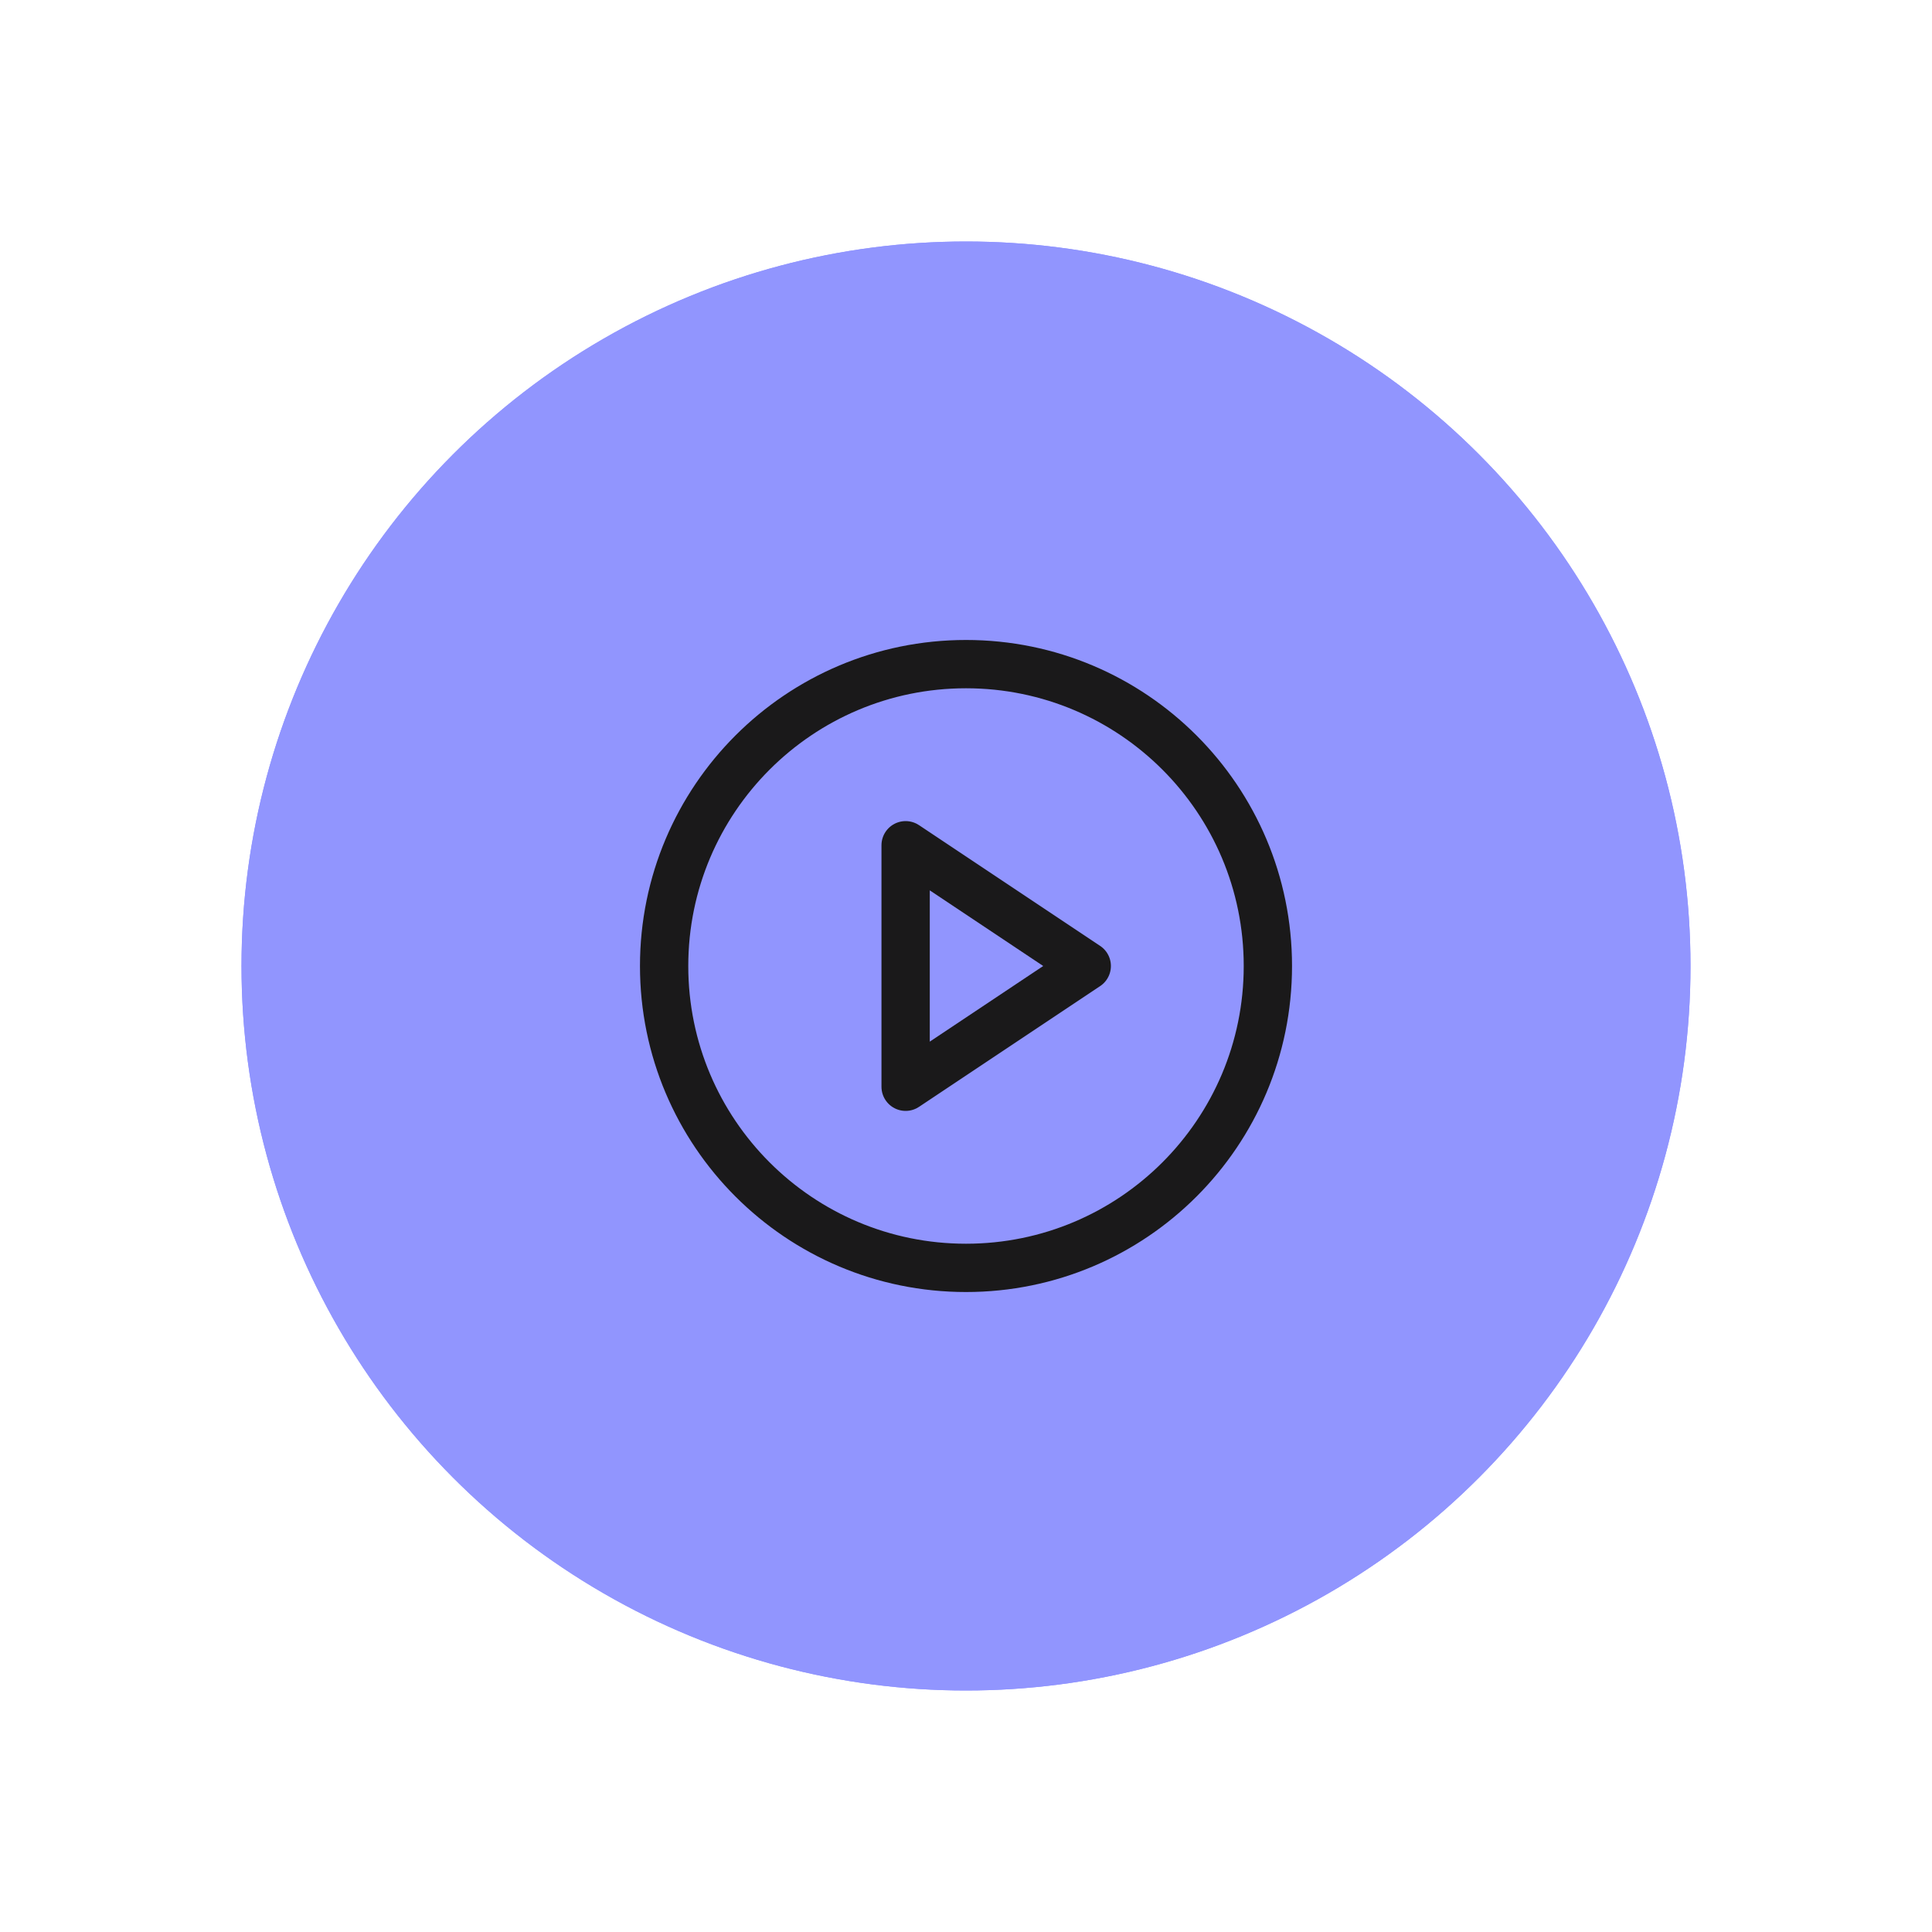
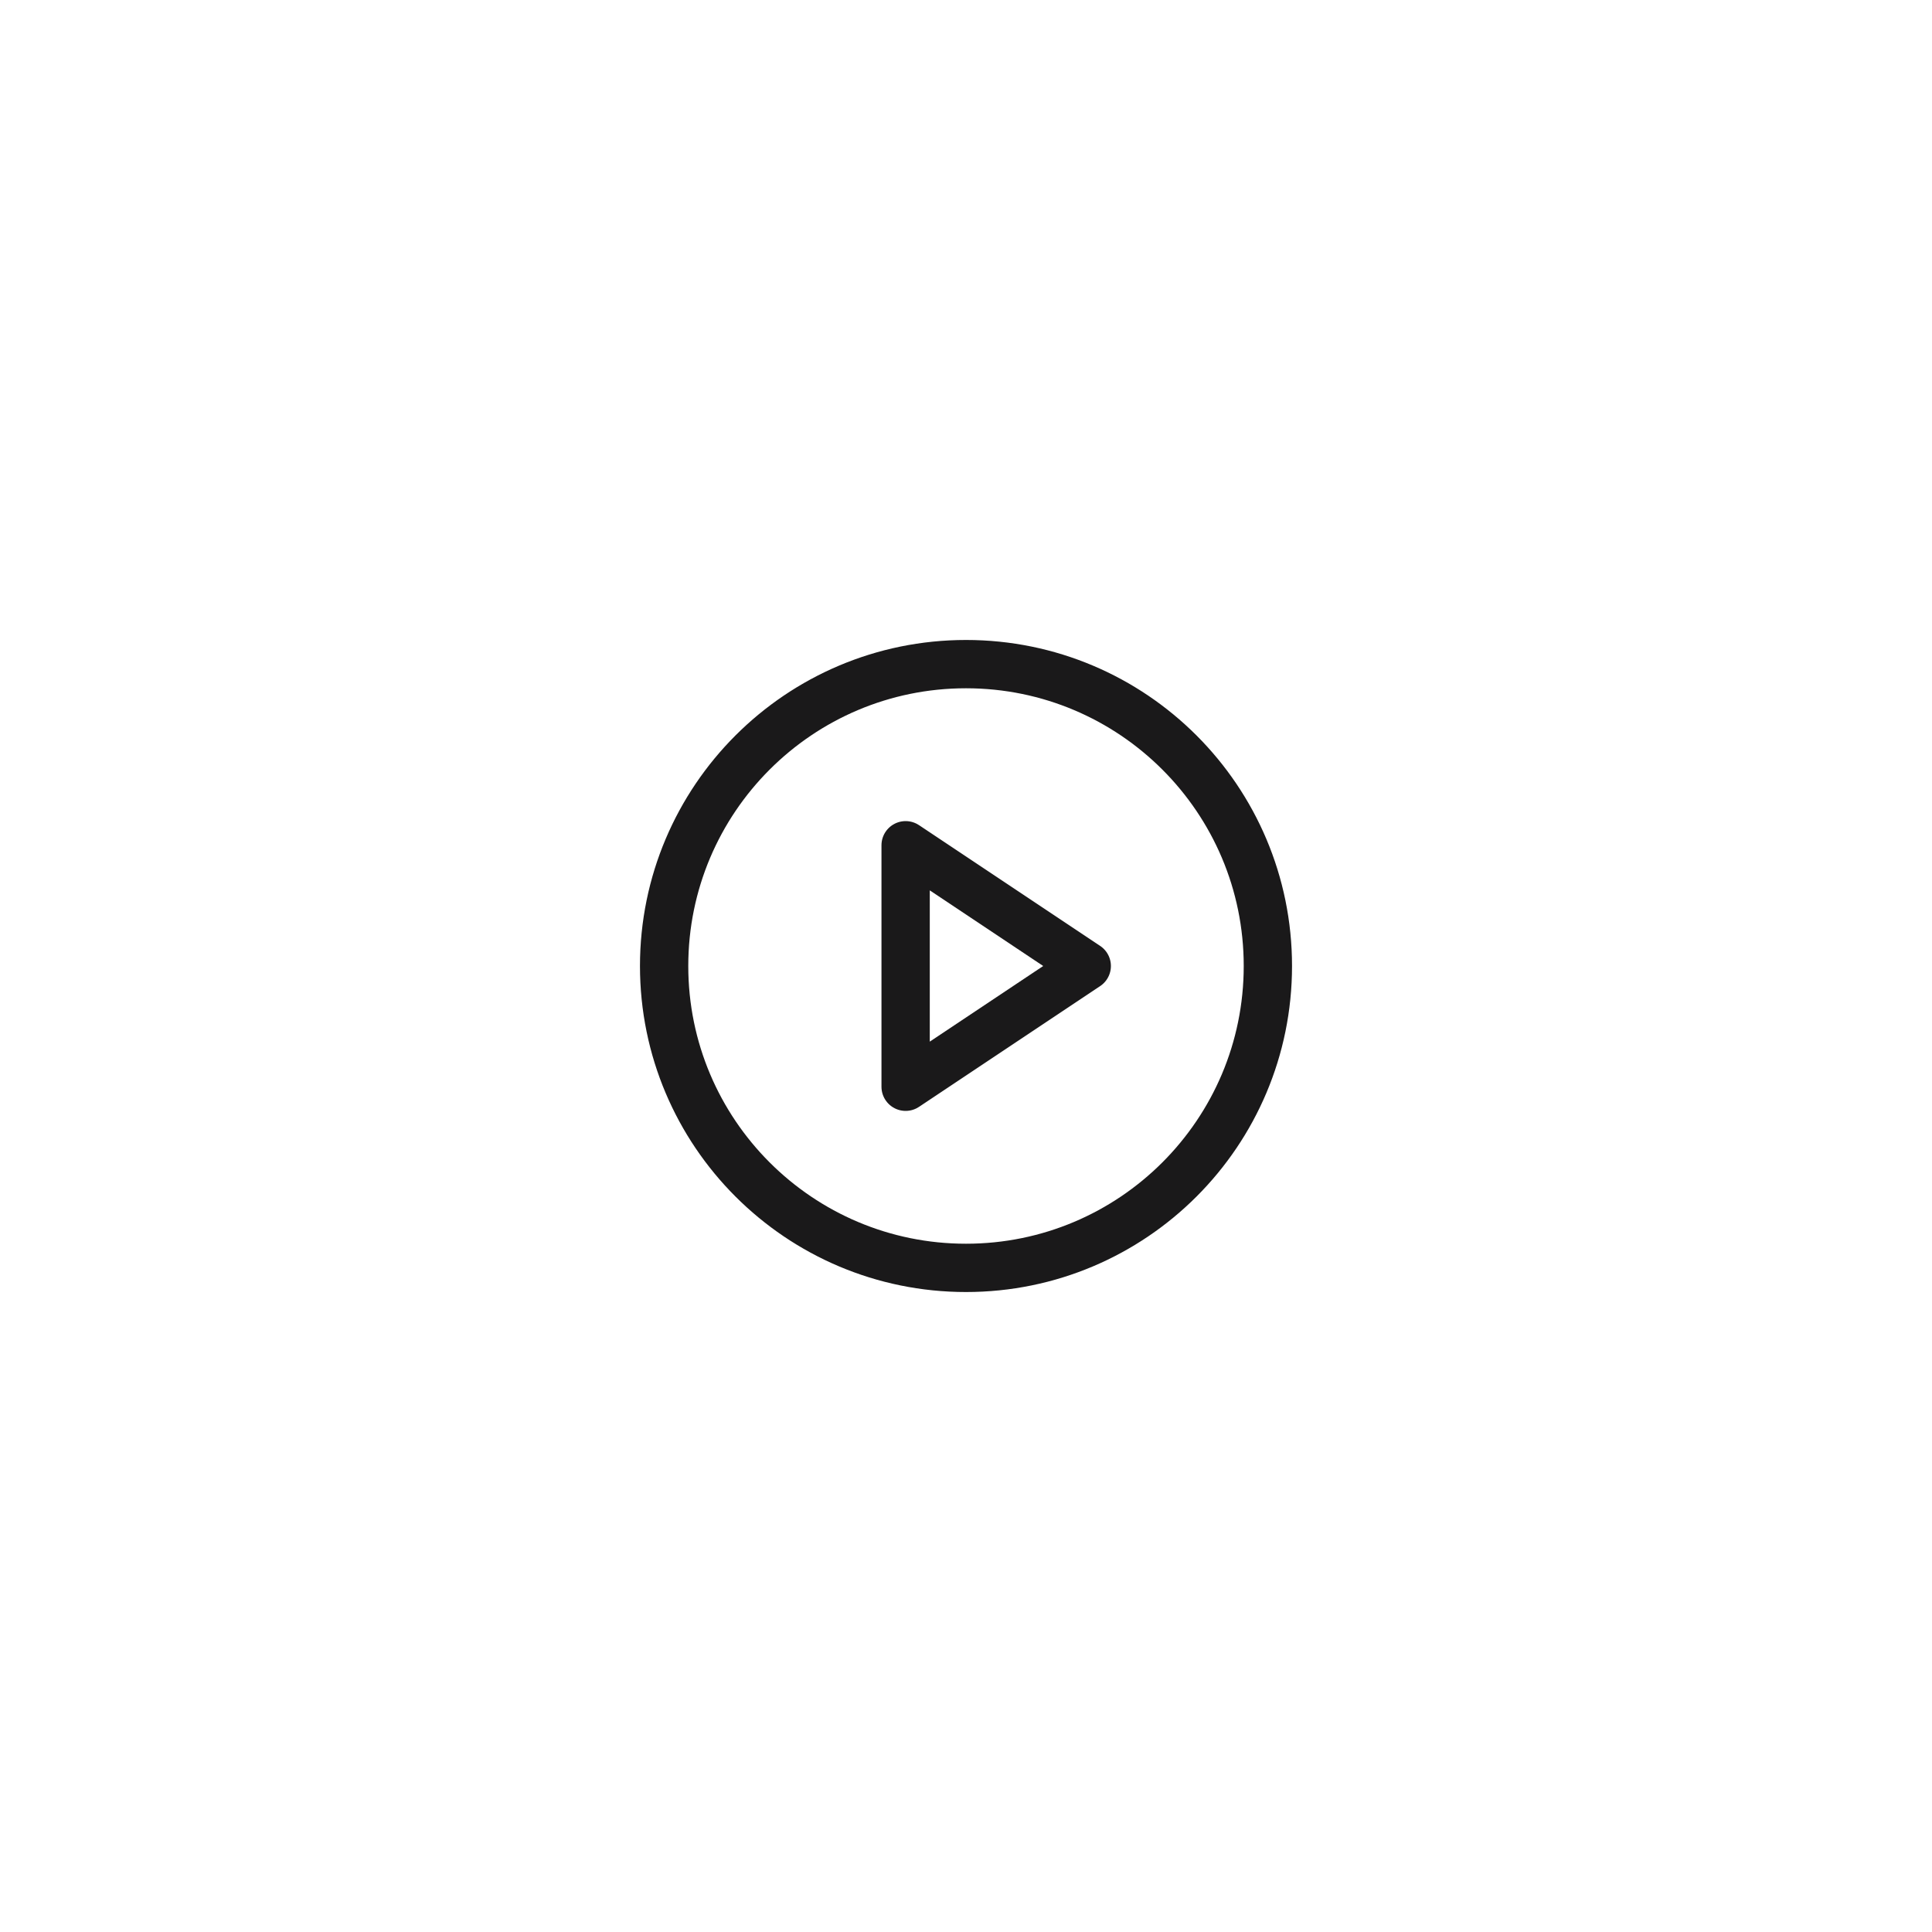
<svg xmlns="http://www.w3.org/2000/svg" width="80" height="80" viewBox="0 0 80 80" fill="none">
  <g filter="url(#filter0_f_468_6697)">
-     <circle cx="40" cy="40" r="30" fill="#9195FE" />
-   </g>
-   <circle cx="40" cy="40" r="30" fill="#9195FE" />
+     </g>
  <path d="M40 52.5C46.904 52.5 52.5 46.904 52.5 40C52.5 33.096 46.904 27.5 40 27.5C33.096 27.5 27.5 33.096 27.5 40C27.5 46.904 33.096 52.5 40 52.5Z" stroke="#1A191A" stroke-width="2" stroke-linecap="round" stroke-linejoin="round" />
  <path d="M37.5 35L45 40L37.5 45V35Z" stroke="#1A191A" stroke-width="2" stroke-linecap="round" stroke-linejoin="round" />
  <defs>
    <filter id="filter0_f_468_6697" x="0" y="0" width="80" height="80" filterUnits="userSpaceOnUse" color-interpolation-filters="sRGB">
      <feFlood flood-opacity="0" result="BackgroundImageFix" />
      <feBlend mode="normal" in="SourceGraphic" in2="BackgroundImageFix" result="shape" />
      <feGaussianBlur stdDeviation="5" result="effect1_foregroundBlur_468_6697" />
    </filter>
  </defs>
</svg>